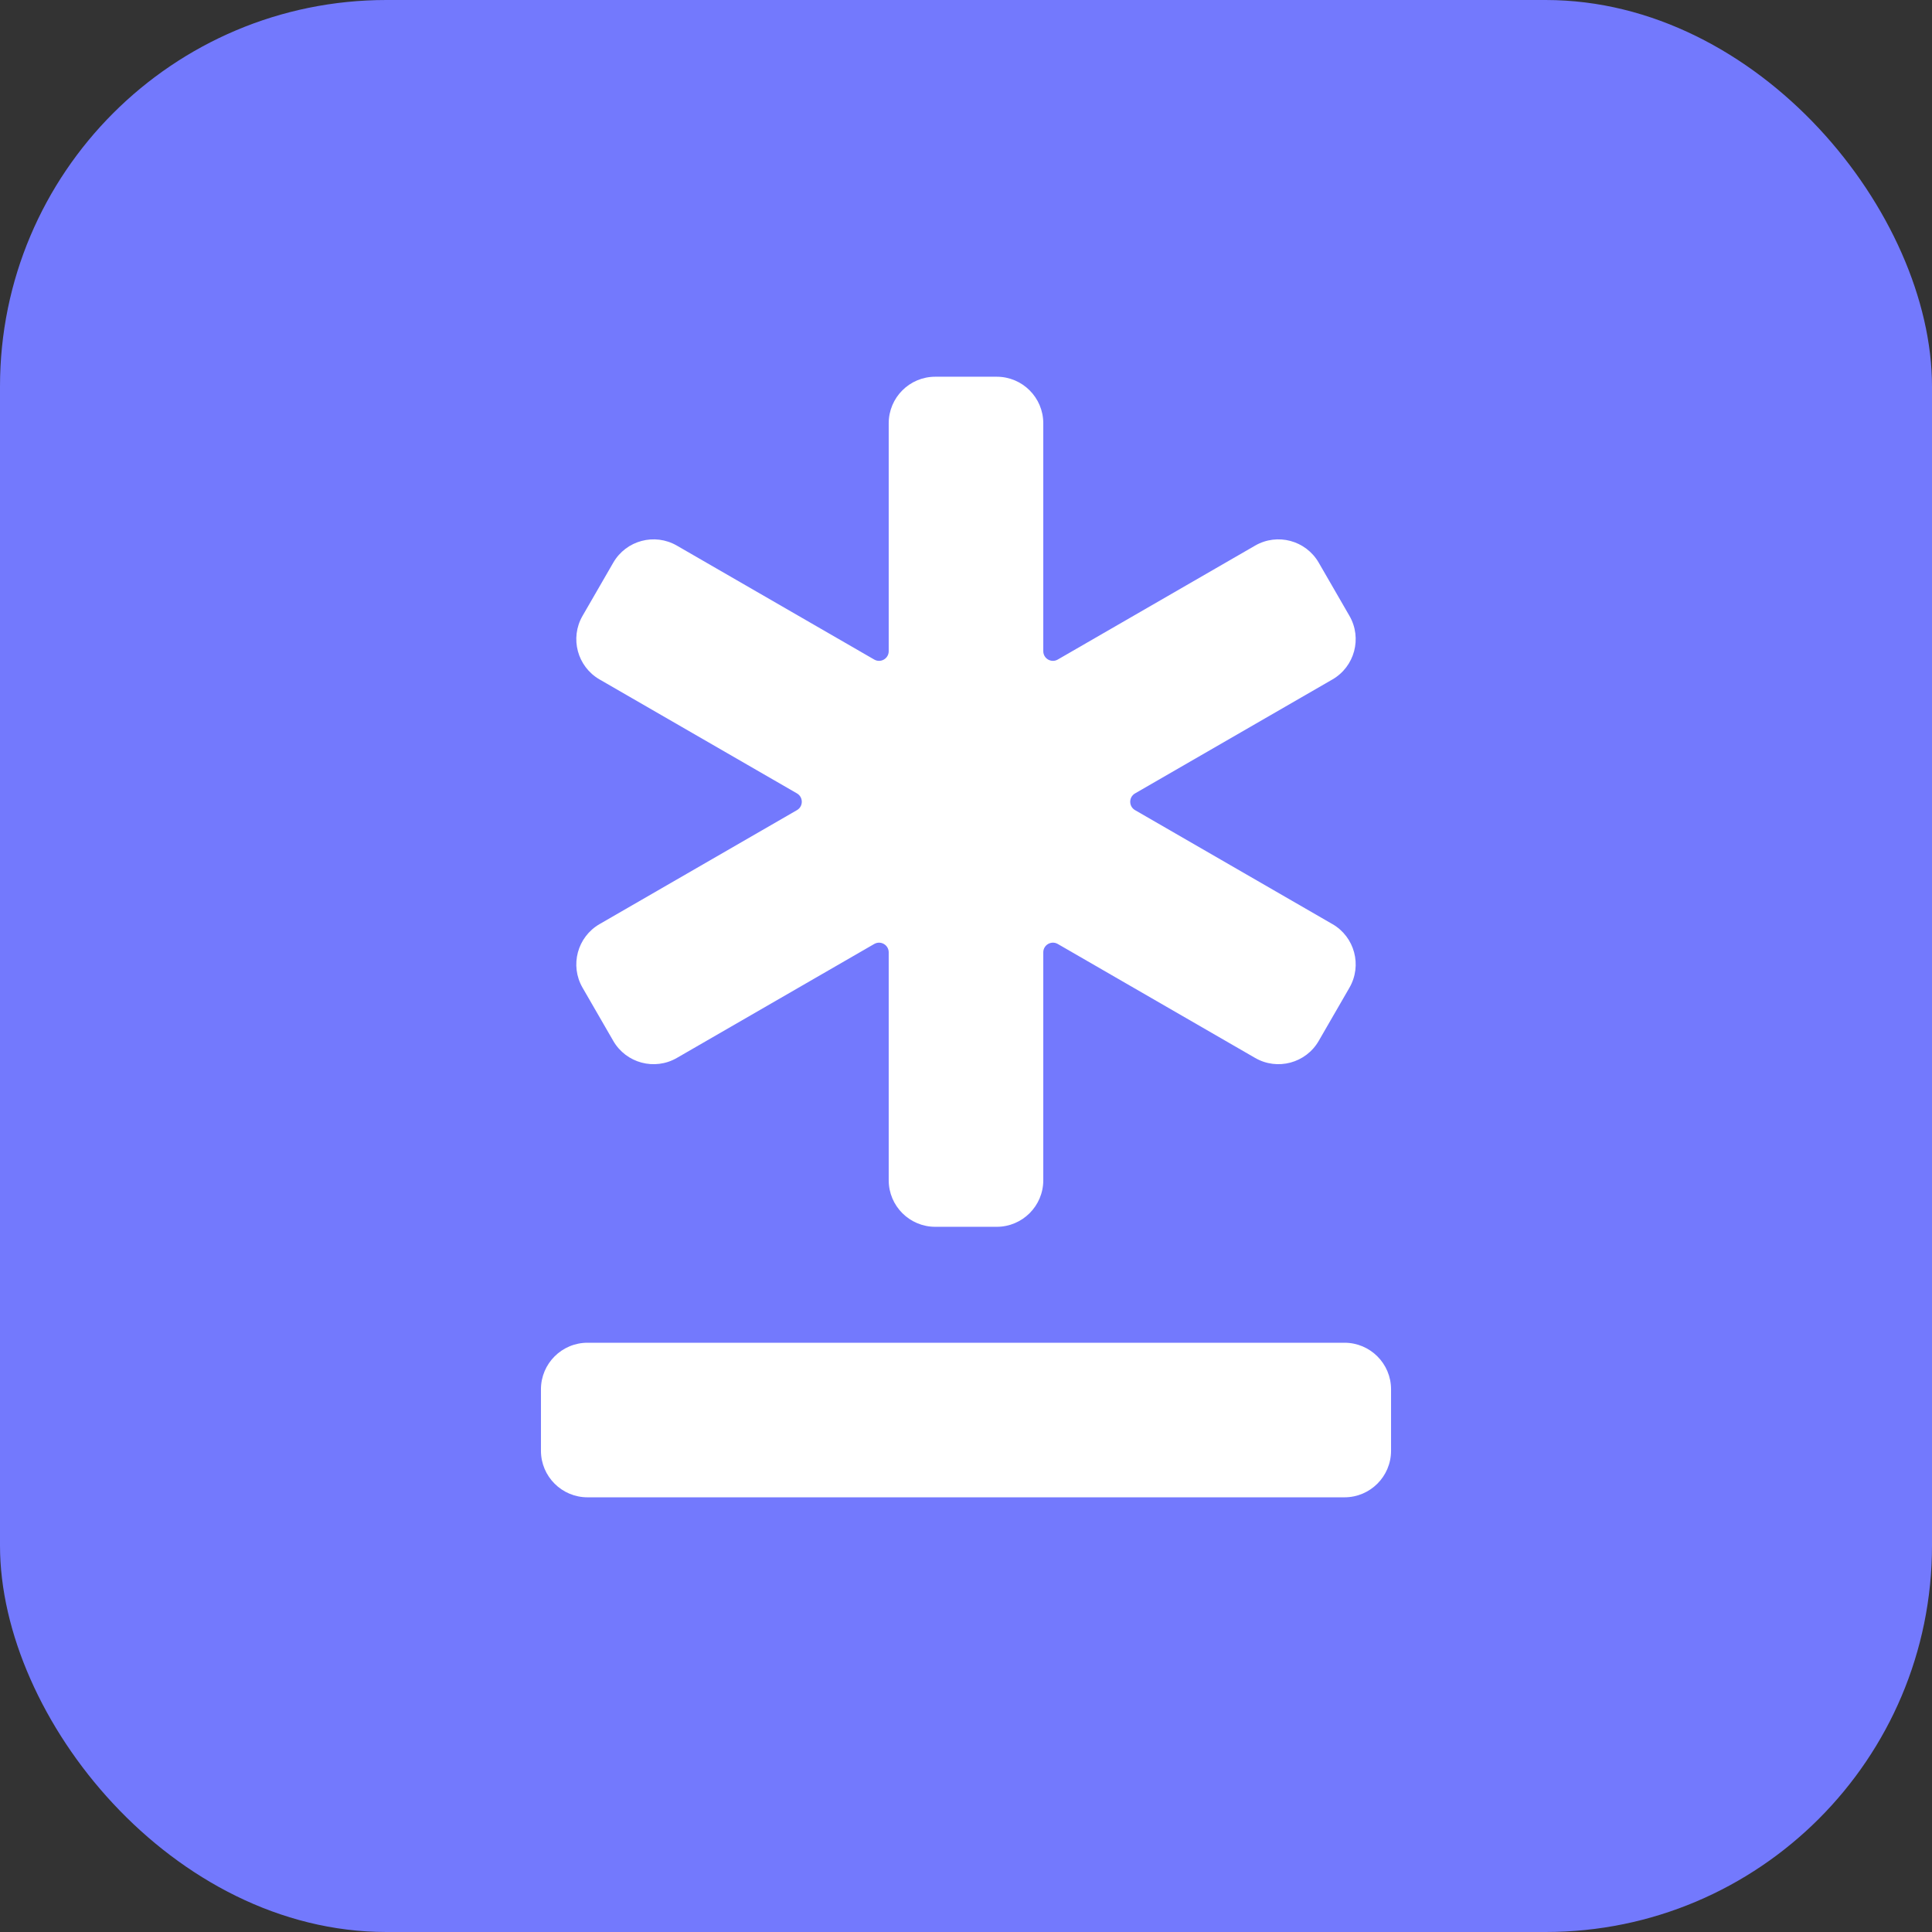
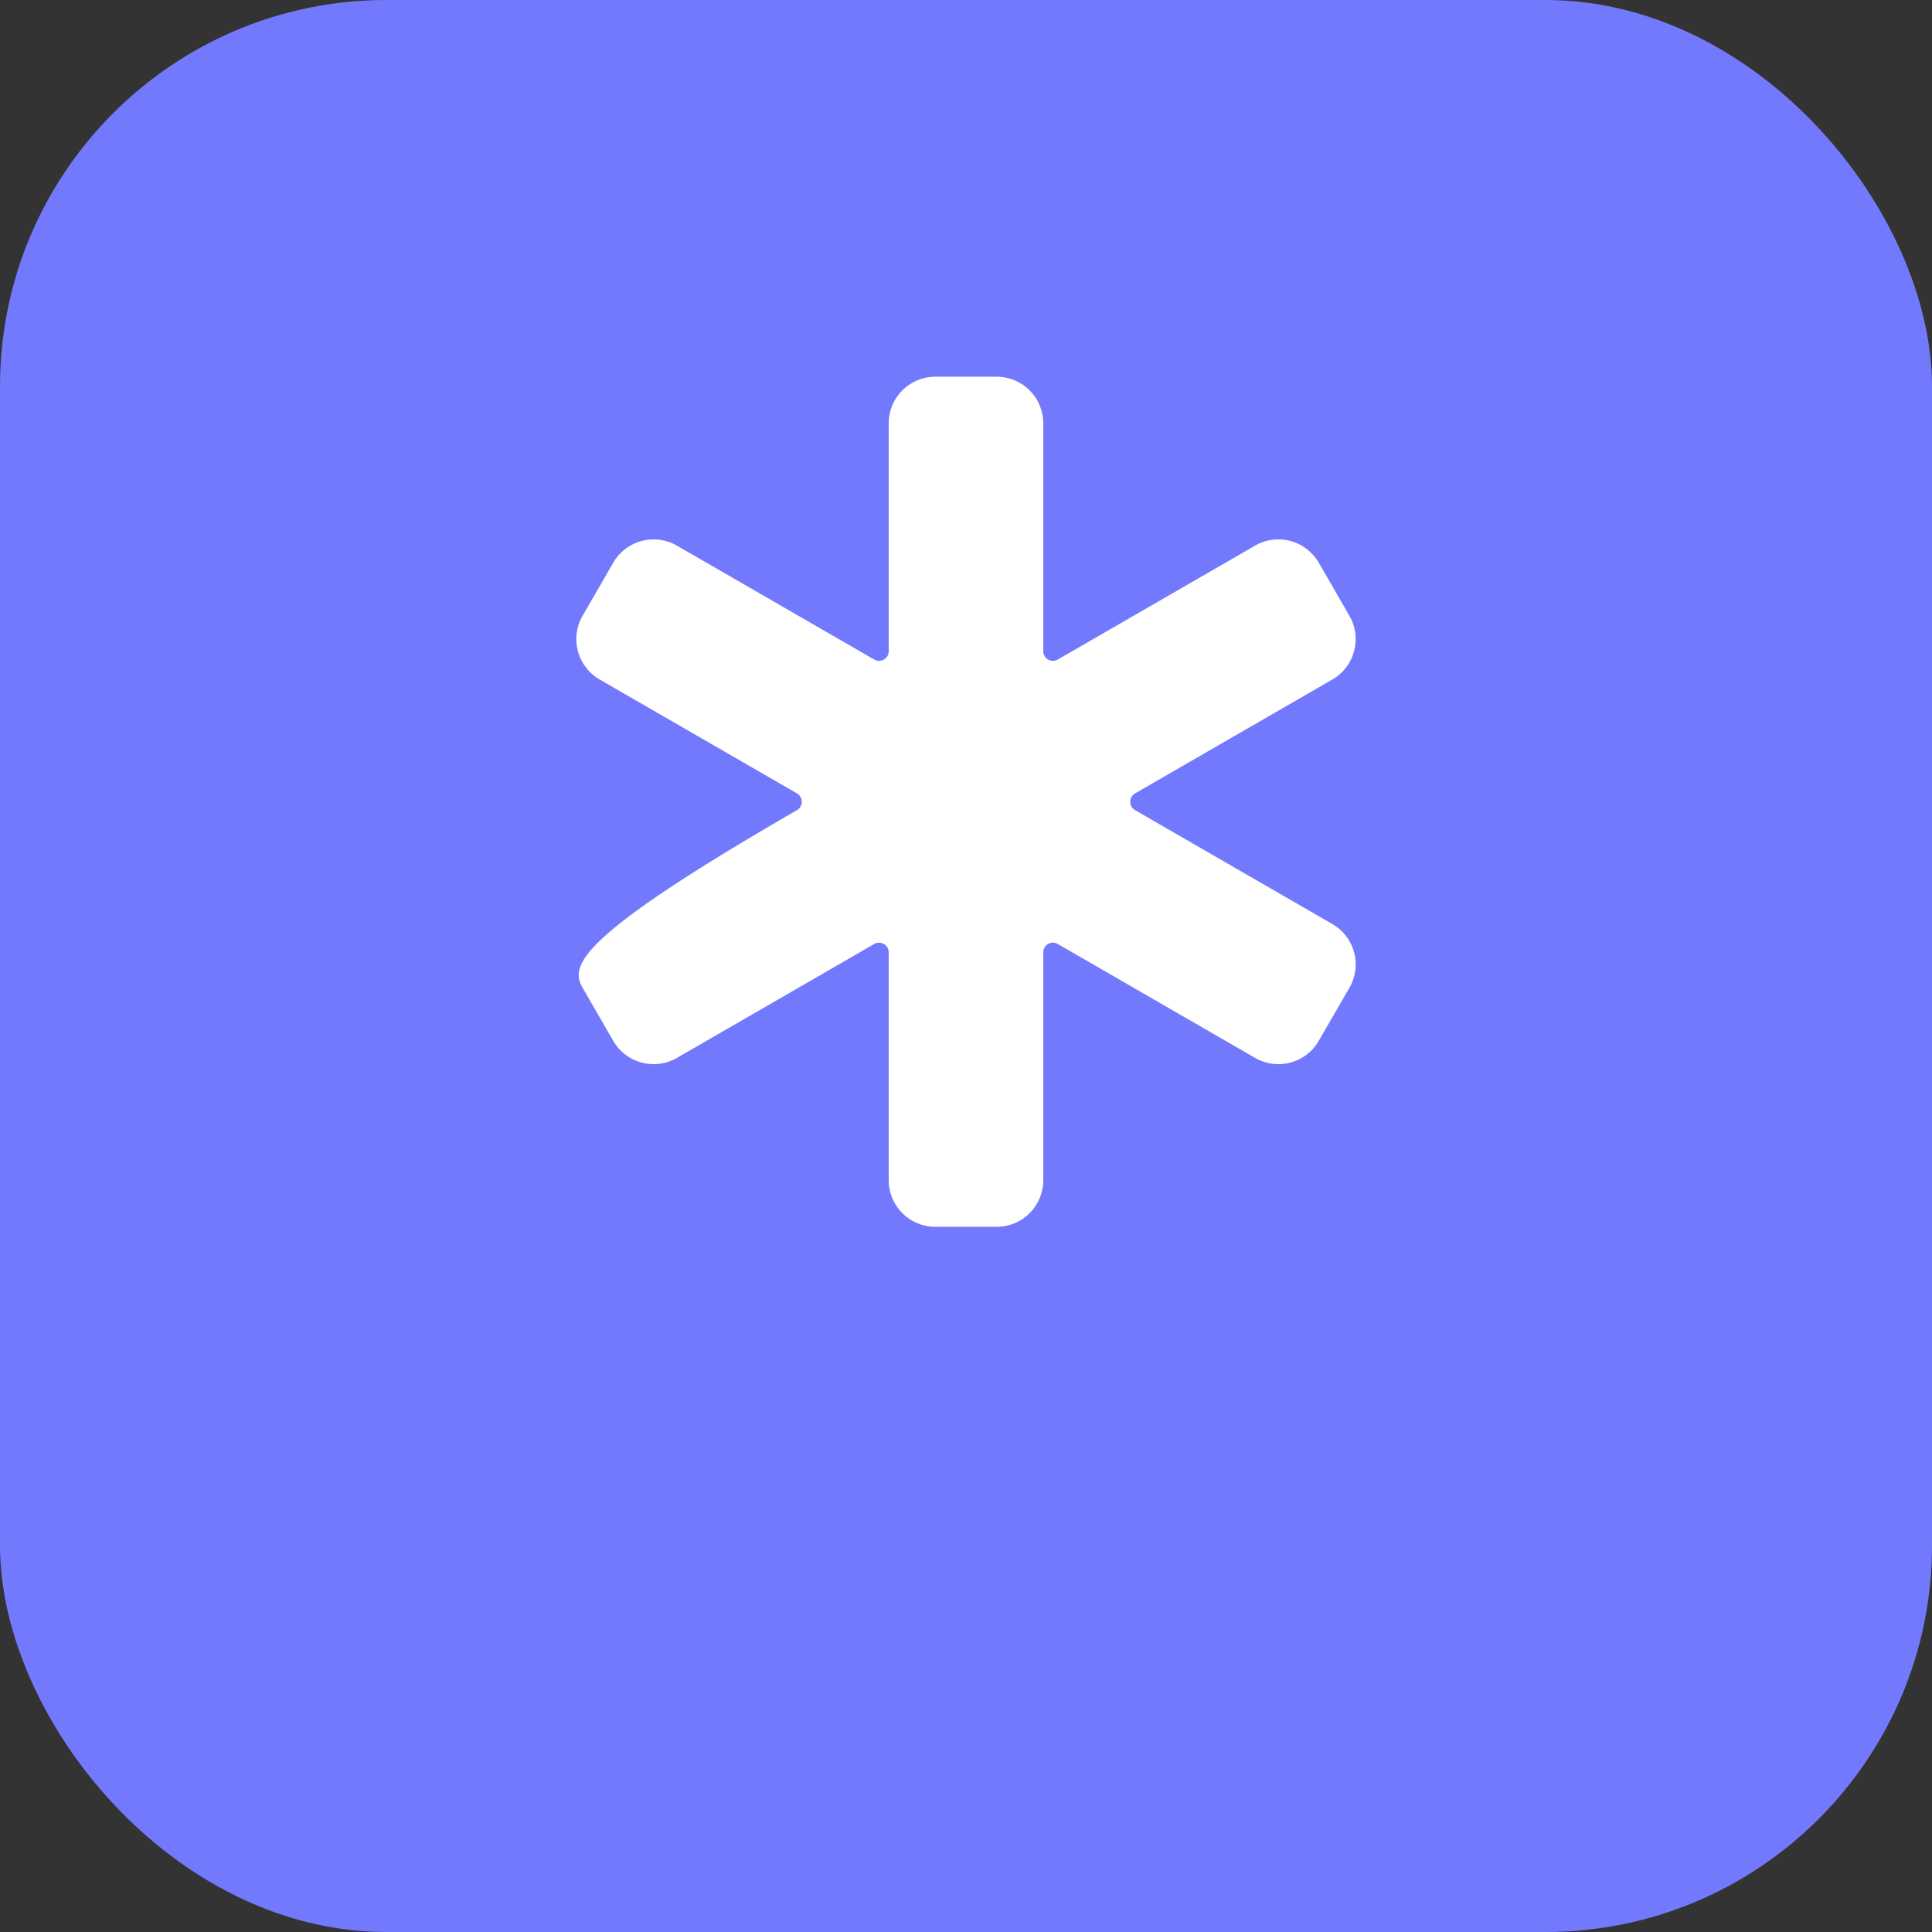
<svg xmlns="http://www.w3.org/2000/svg" width="200" height="200" viewBox="0 0 200 200" fill="none">
  <rect x="0" y="0" width="200" height="200" fill="#333333" stroke="none" />
  <rect width="200" height="200" rx="40" fill="#7379FD" />
-   <path d="M60.819 139H139.182C141.841 139 144.001 141.159 144.001 143.819V150.182C144.001 152.841 141.842 155.001 139.182 155.001H60.818C58.158 155.001 55.999 152.842 55.999 150.183V143.82C55.999 141.161 58.158 139 60.819 139Z" fill="white" />
-   <path d="M137.931 95.662L117.5 83.865C116.833 83.481 116.833 82.519 117.5 82.133L137.931 70.338C140.236 69.007 141.025 66.059 139.695 63.755L136.513 58.245C135.182 55.94 132.235 55.151 129.931 56.48L109.5 68.276C108.833 68.662 108 68.18 108 67.41V43.819C108 41.157 105.842 38.999 103.181 38.999H96.817C94.156 38.999 91.999 41.157 91.999 43.818V67.41C91.999 68.18 91.166 68.662 90.499 68.276L70.067 56.48C67.763 55.15 64.816 55.94 63.486 58.245L60.304 63.755C58.974 66.059 59.764 69.007 62.069 70.337L82.501 82.132C83.168 82.517 83.168 83.48 82.501 83.865L62.069 95.662C59.764 96.993 58.974 99.939 60.304 102.244L63.486 107.754C64.817 110.059 67.763 110.848 70.067 109.518L90.499 97.721C91.166 97.335 91.999 97.817 91.999 98.587V122.18C91.999 124.841 94.156 126.998 96.817 126.998H103.181C105.841 126.998 108 124.841 108 122.179V98.585C108 97.816 108.833 97.335 109.5 97.719L129.931 109.517C132.236 110.848 135.182 110.058 136.513 107.754L139.695 102.243C141.026 99.938 140.236 96.99 137.931 95.66V95.662Z" fill="white" />
+   <path d="M137.931 95.662L117.5 83.865C116.833 83.481 116.833 82.519 117.5 82.133L137.931 70.338C140.236 69.007 141.025 66.059 139.695 63.755L136.513 58.245C135.182 55.94 132.235 55.151 129.931 56.48L109.5 68.276C108.833 68.662 108 68.18 108 67.41V43.819C108 41.157 105.842 38.999 103.181 38.999H96.817C94.156 38.999 91.999 41.157 91.999 43.818V67.41C91.999 68.18 91.166 68.662 90.499 68.276L70.067 56.48C67.763 55.15 64.816 55.94 63.486 58.245L60.304 63.755C58.974 66.059 59.764 69.007 62.069 70.337L82.501 82.132C83.168 82.517 83.168 83.48 82.501 83.865C59.764 96.993 58.974 99.939 60.304 102.244L63.486 107.754C64.817 110.059 67.763 110.848 70.067 109.518L90.499 97.721C91.166 97.335 91.999 97.817 91.999 98.587V122.18C91.999 124.841 94.156 126.998 96.817 126.998H103.181C105.841 126.998 108 124.841 108 122.179V98.585C108 97.816 108.833 97.335 109.5 97.719L129.931 109.517C132.236 110.848 135.182 110.058 136.513 107.754L139.695 102.243C141.026 99.938 140.236 96.99 137.931 95.66V95.662Z" fill="white" />
</svg>